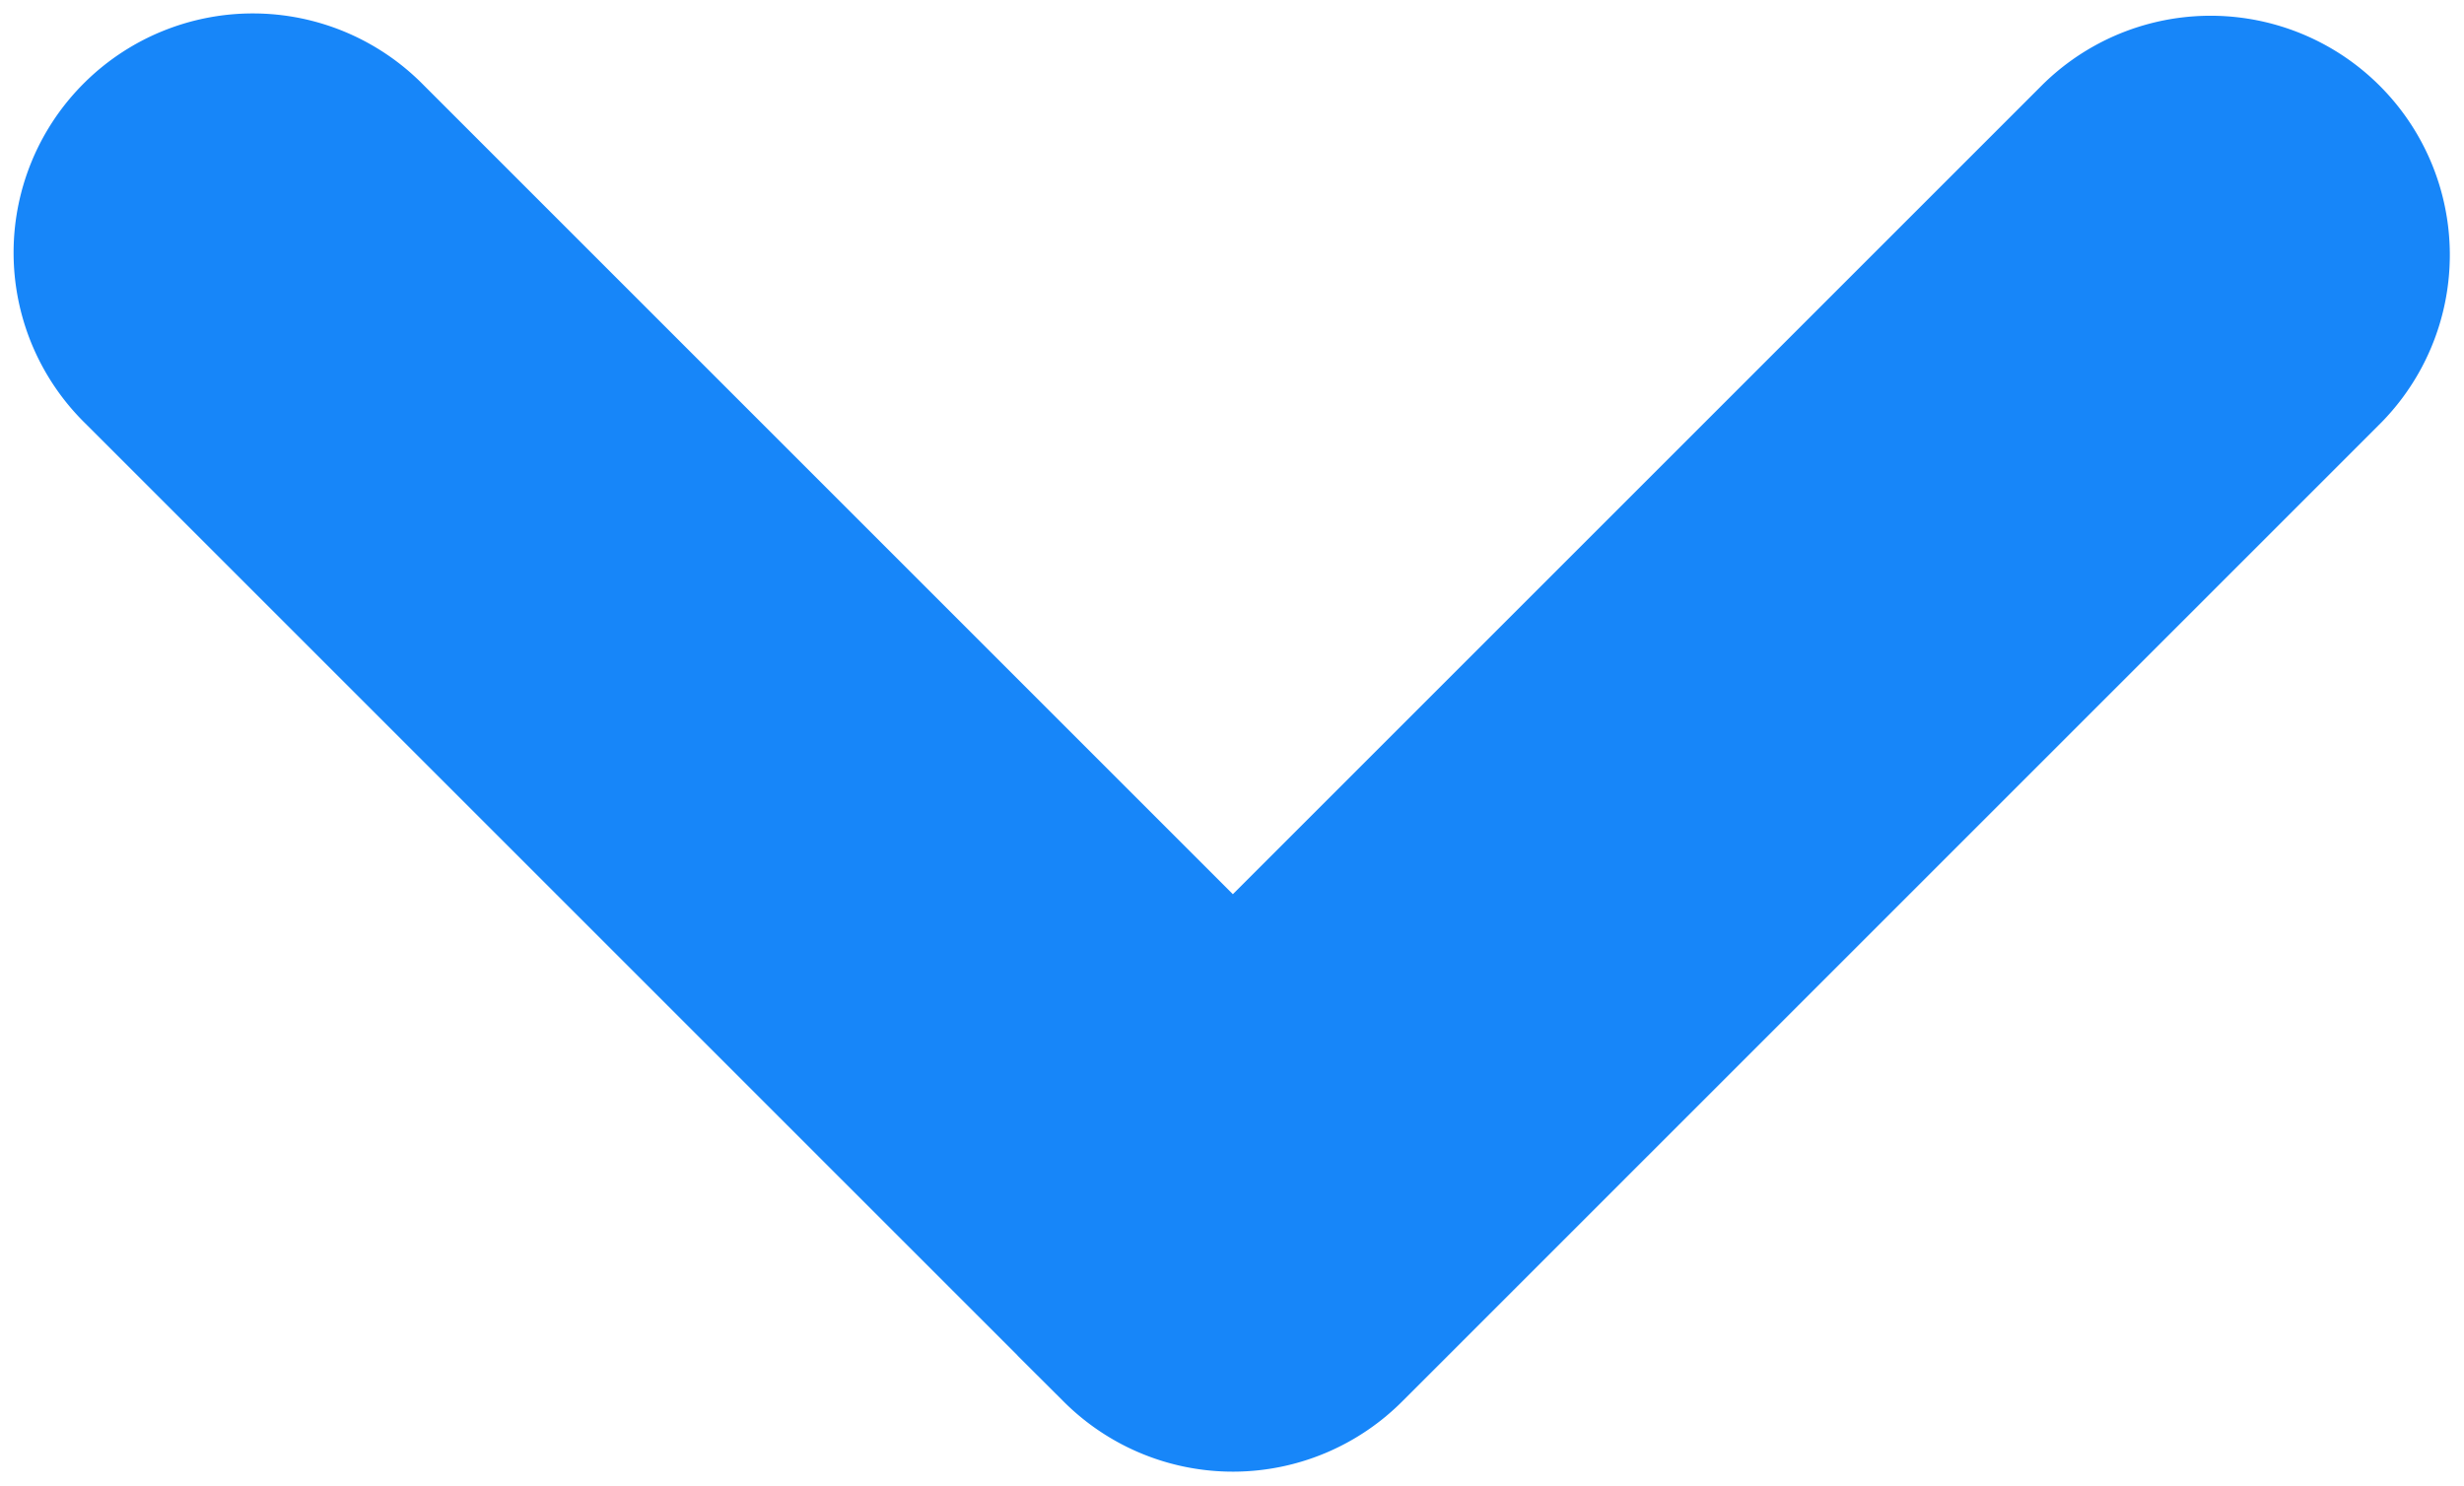
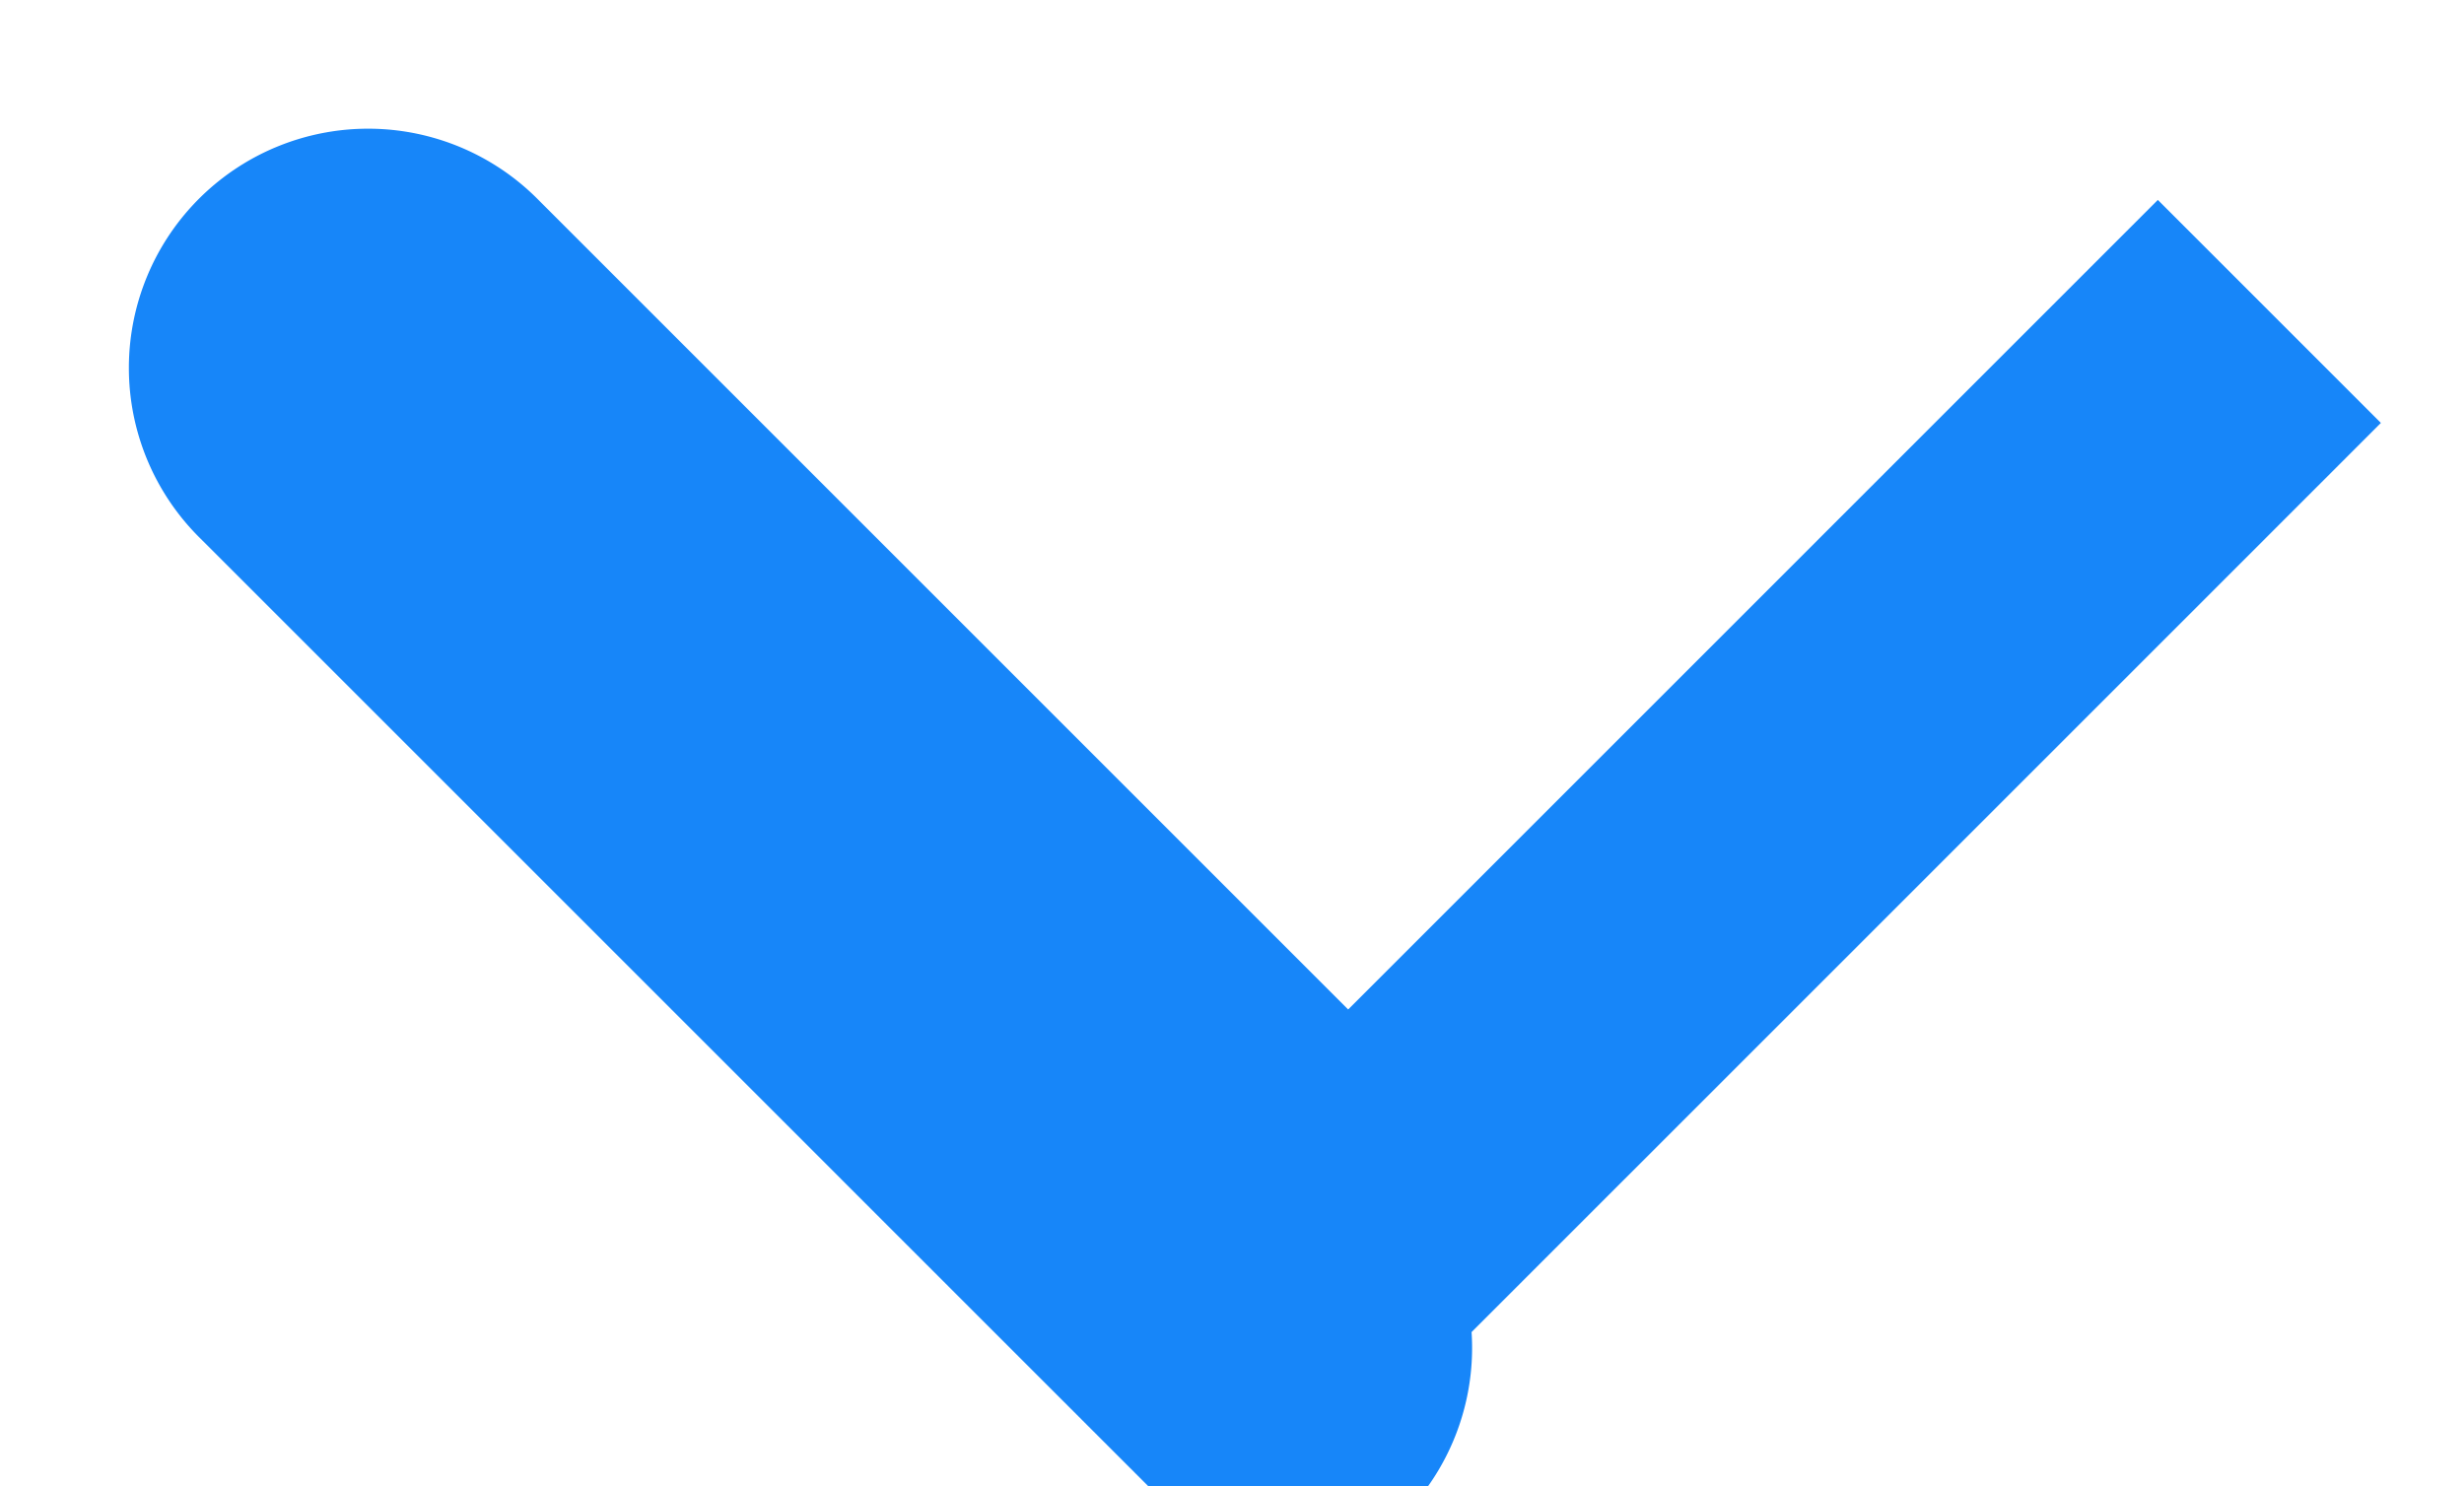
<svg xmlns="http://www.w3.org/2000/svg" width="15.623" height="9.425" viewBox="0 0 15.623 9.425">
  <g id="next" transform="translate(14.535 -101.205) rotate(90)">
    <g id="Grupo_41" data-name="Grupo 41" transform="translate(102.297 0)">
-       <path id="Trazado_91" data-name="Trazado 91" d="M109.387,6.353,103.18.146a.517.517,0,0,0-.731.731l5.841,5.841-5.841,5.841a.517.517,0,1,0,.731.731l6.207-6.207A.517.517,0,0,0,109.387,6.353Z" transform="translate(-102.297 0)" fill="#0083fd" stroke="#1786f9" stroke-width="2" />
+       <path id="Trazado_91" data-name="Trazado 91" d="M109.387,6.353,103.18.146l5.841,5.841-5.841,5.841a.517.517,0,1,0,.731.731l6.207-6.207A.517.517,0,0,0,109.387,6.353Z" transform="translate(-102.297 0)" fill="#0083fd" stroke="#1786f9" stroke-width="2" />
    </g>
  </g>
</svg>